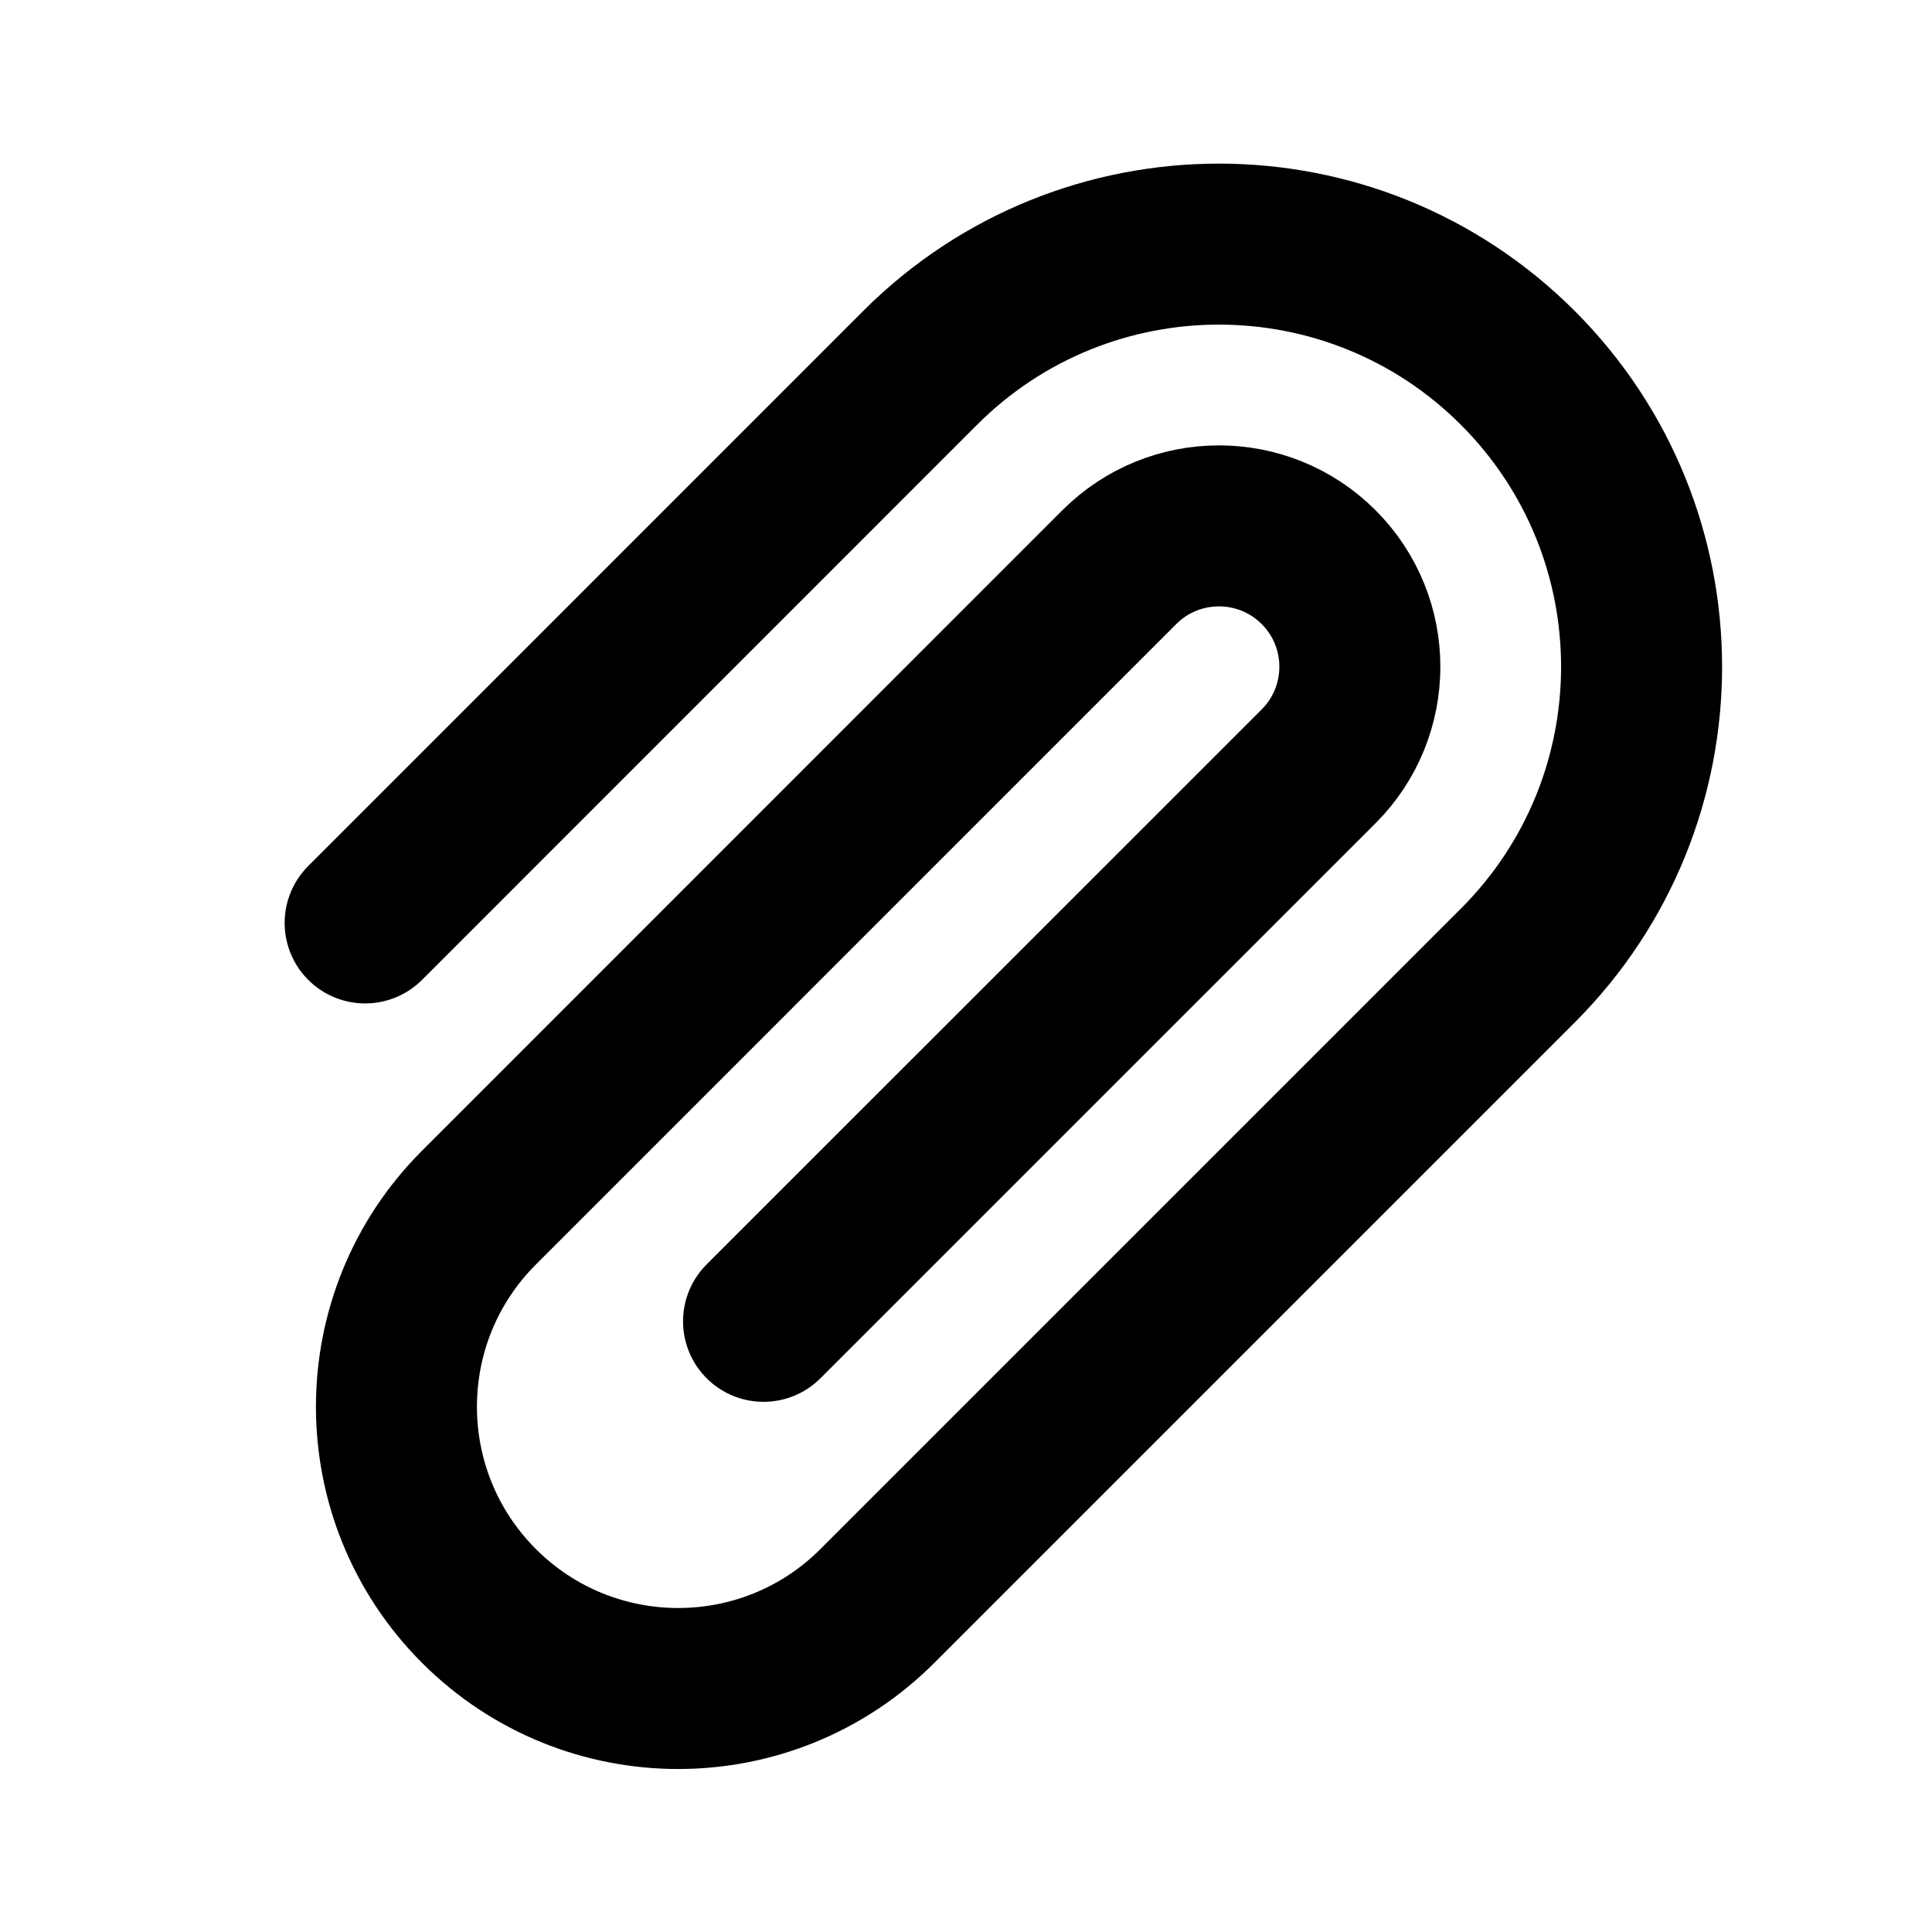
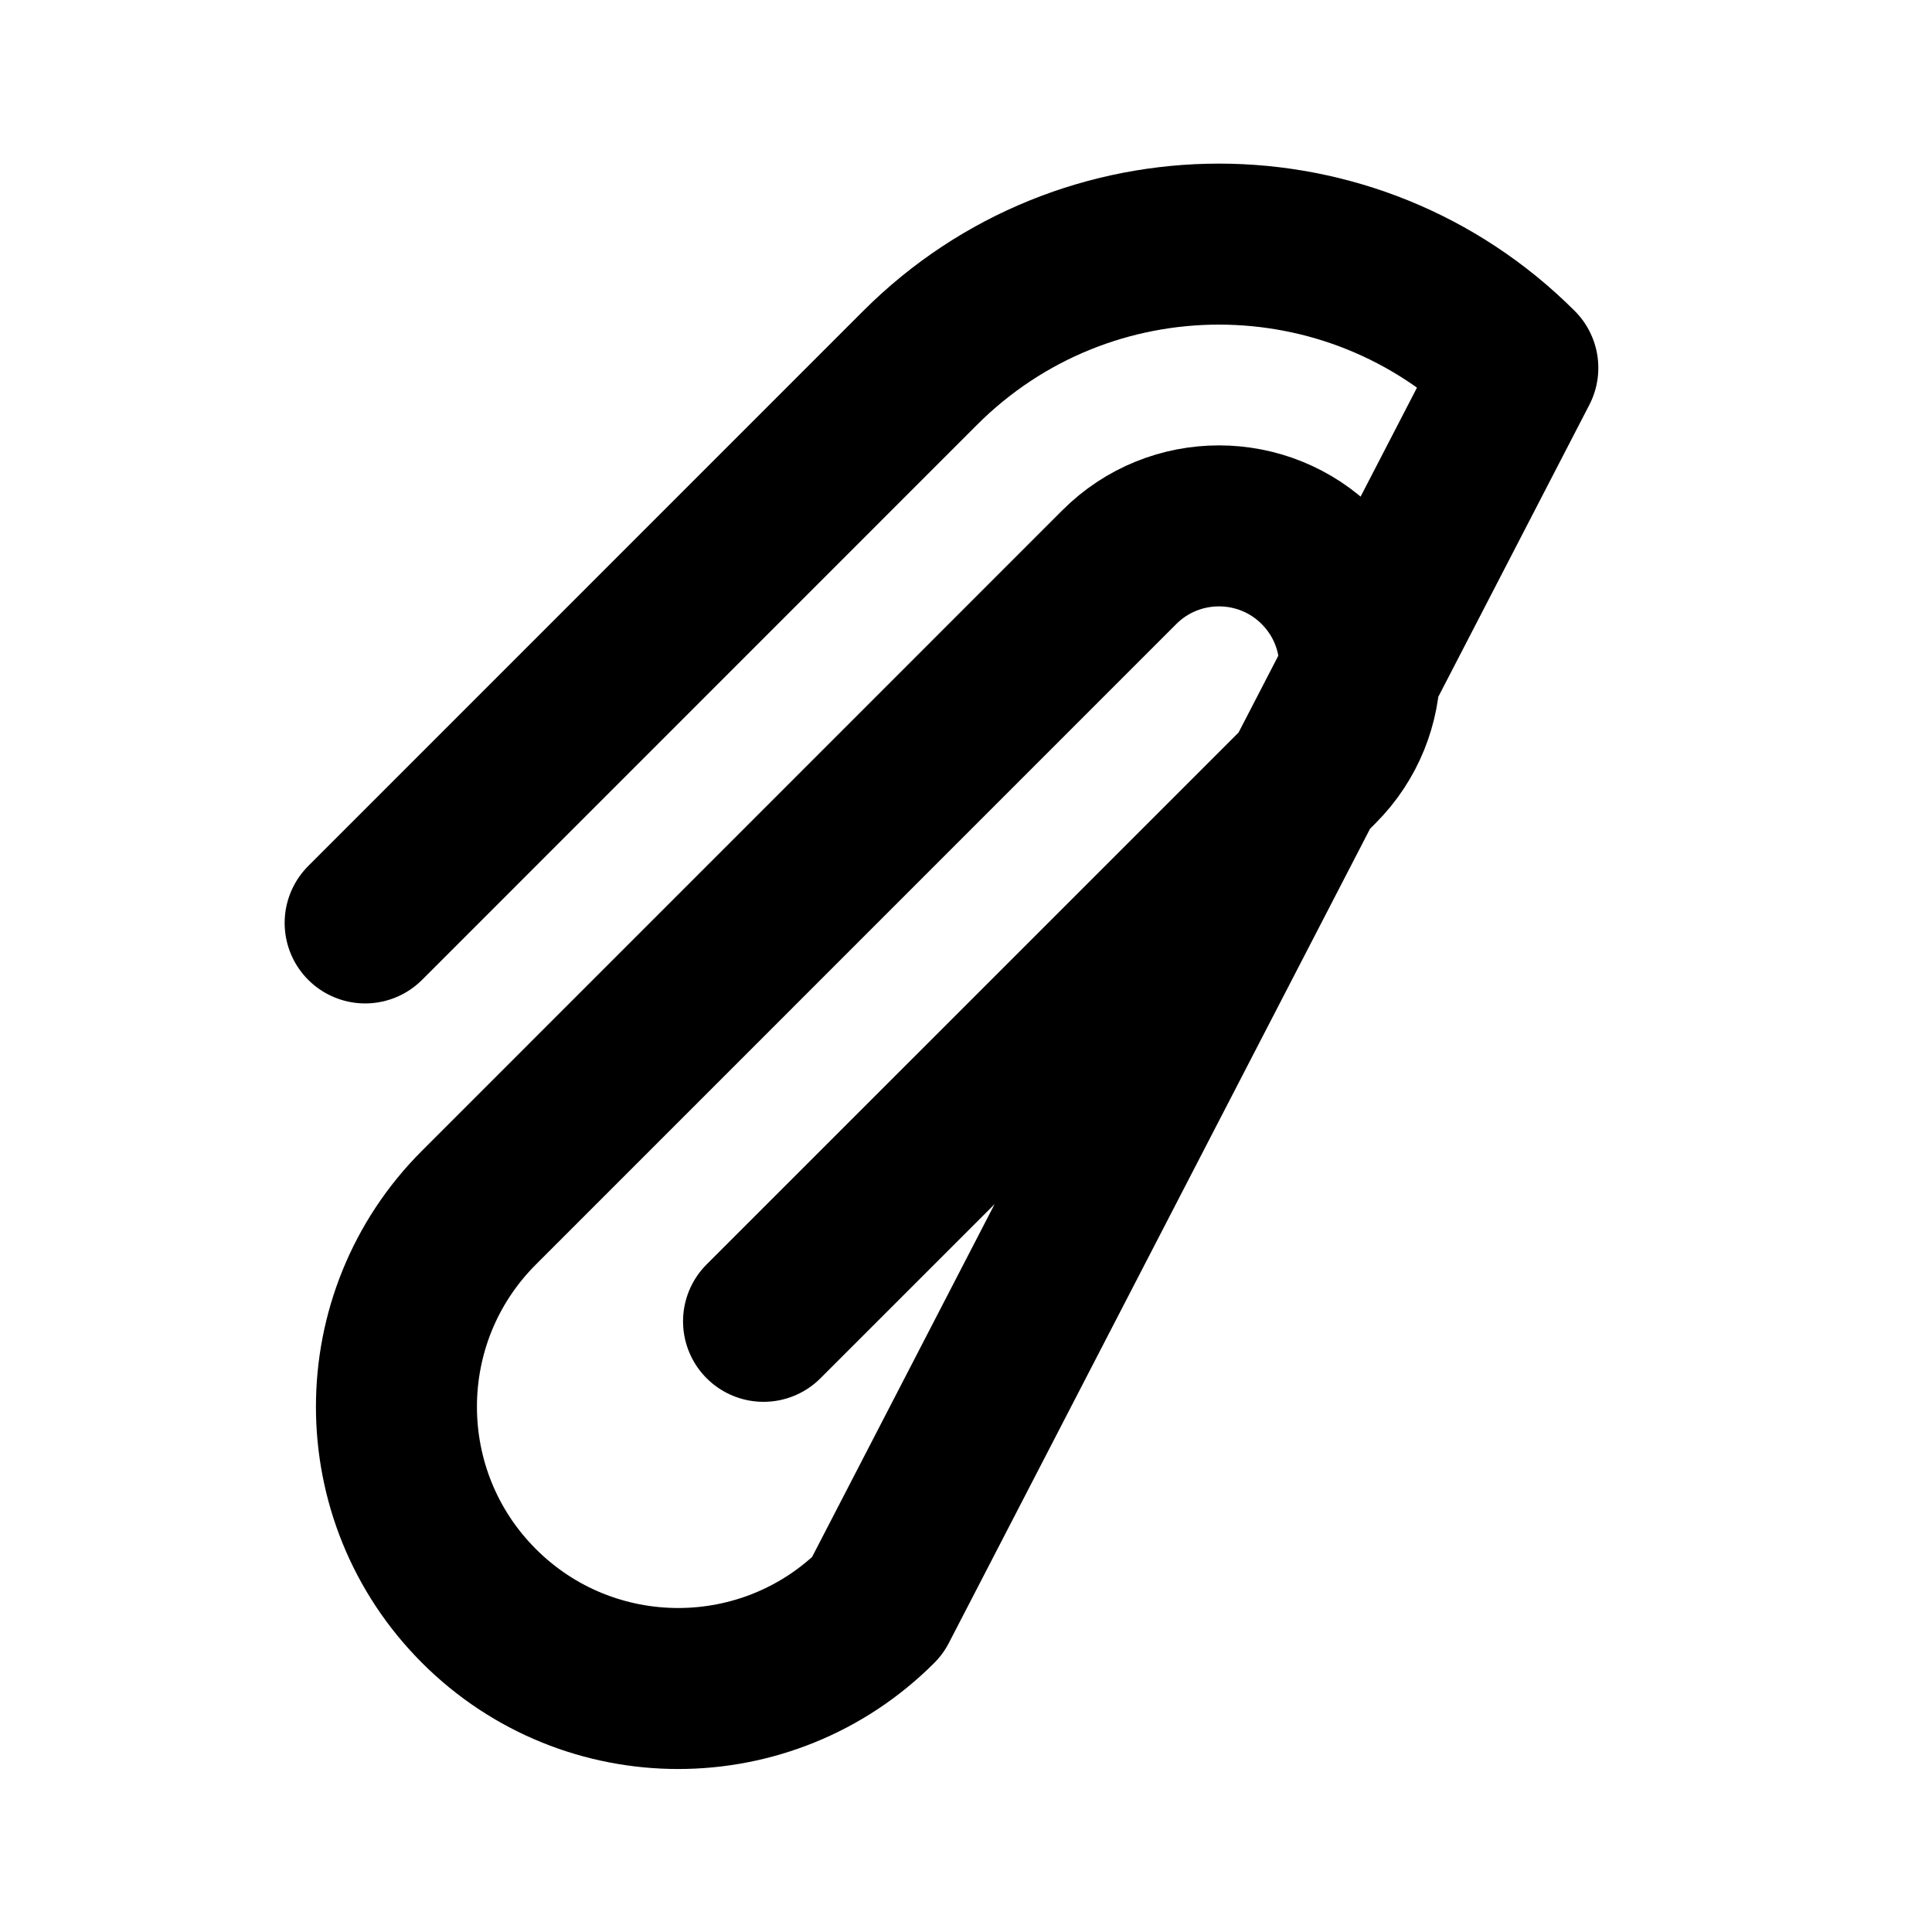
<svg xmlns="http://www.w3.org/2000/svg" width="800px" height="800px" viewBox="0 0 24 24" fill="none">
  <g id="Edit / Paperclip_Attechment_Tilt">
-     <path id="Vector" d="M4.536 11.465L11.43 4.57C13.48 2.52 16.804 2.52 18.855 4.57C20.905 6.621 20.905 9.945 18.854 11.995L10.899 19.95C9.533 21.317 7.317 21.317 5.95 19.95C4.583 18.583 4.583 16.367 5.95 15.001L13.905 7.045C14.588 6.362 15.697 6.362 16.38 7.045C17.064 7.729 17.063 8.837 16.38 9.52L9.485 16.414" stroke="#000000" stroke-width="2" stroke-linecap="round" stroke-linejoin="round" />
+     <path id="Vector" d="M4.536 11.465L11.43 4.57C13.48 2.52 16.804 2.52 18.855 4.57L10.899 19.95C9.533 21.317 7.317 21.317 5.95 19.95C4.583 18.583 4.583 16.367 5.95 15.001L13.905 7.045C14.588 6.362 15.697 6.362 16.38 7.045C17.064 7.729 17.063 8.837 16.38 9.52L9.485 16.414" stroke="#000000" stroke-width="2" stroke-linecap="round" stroke-linejoin="round" />
  </g>
</svg>